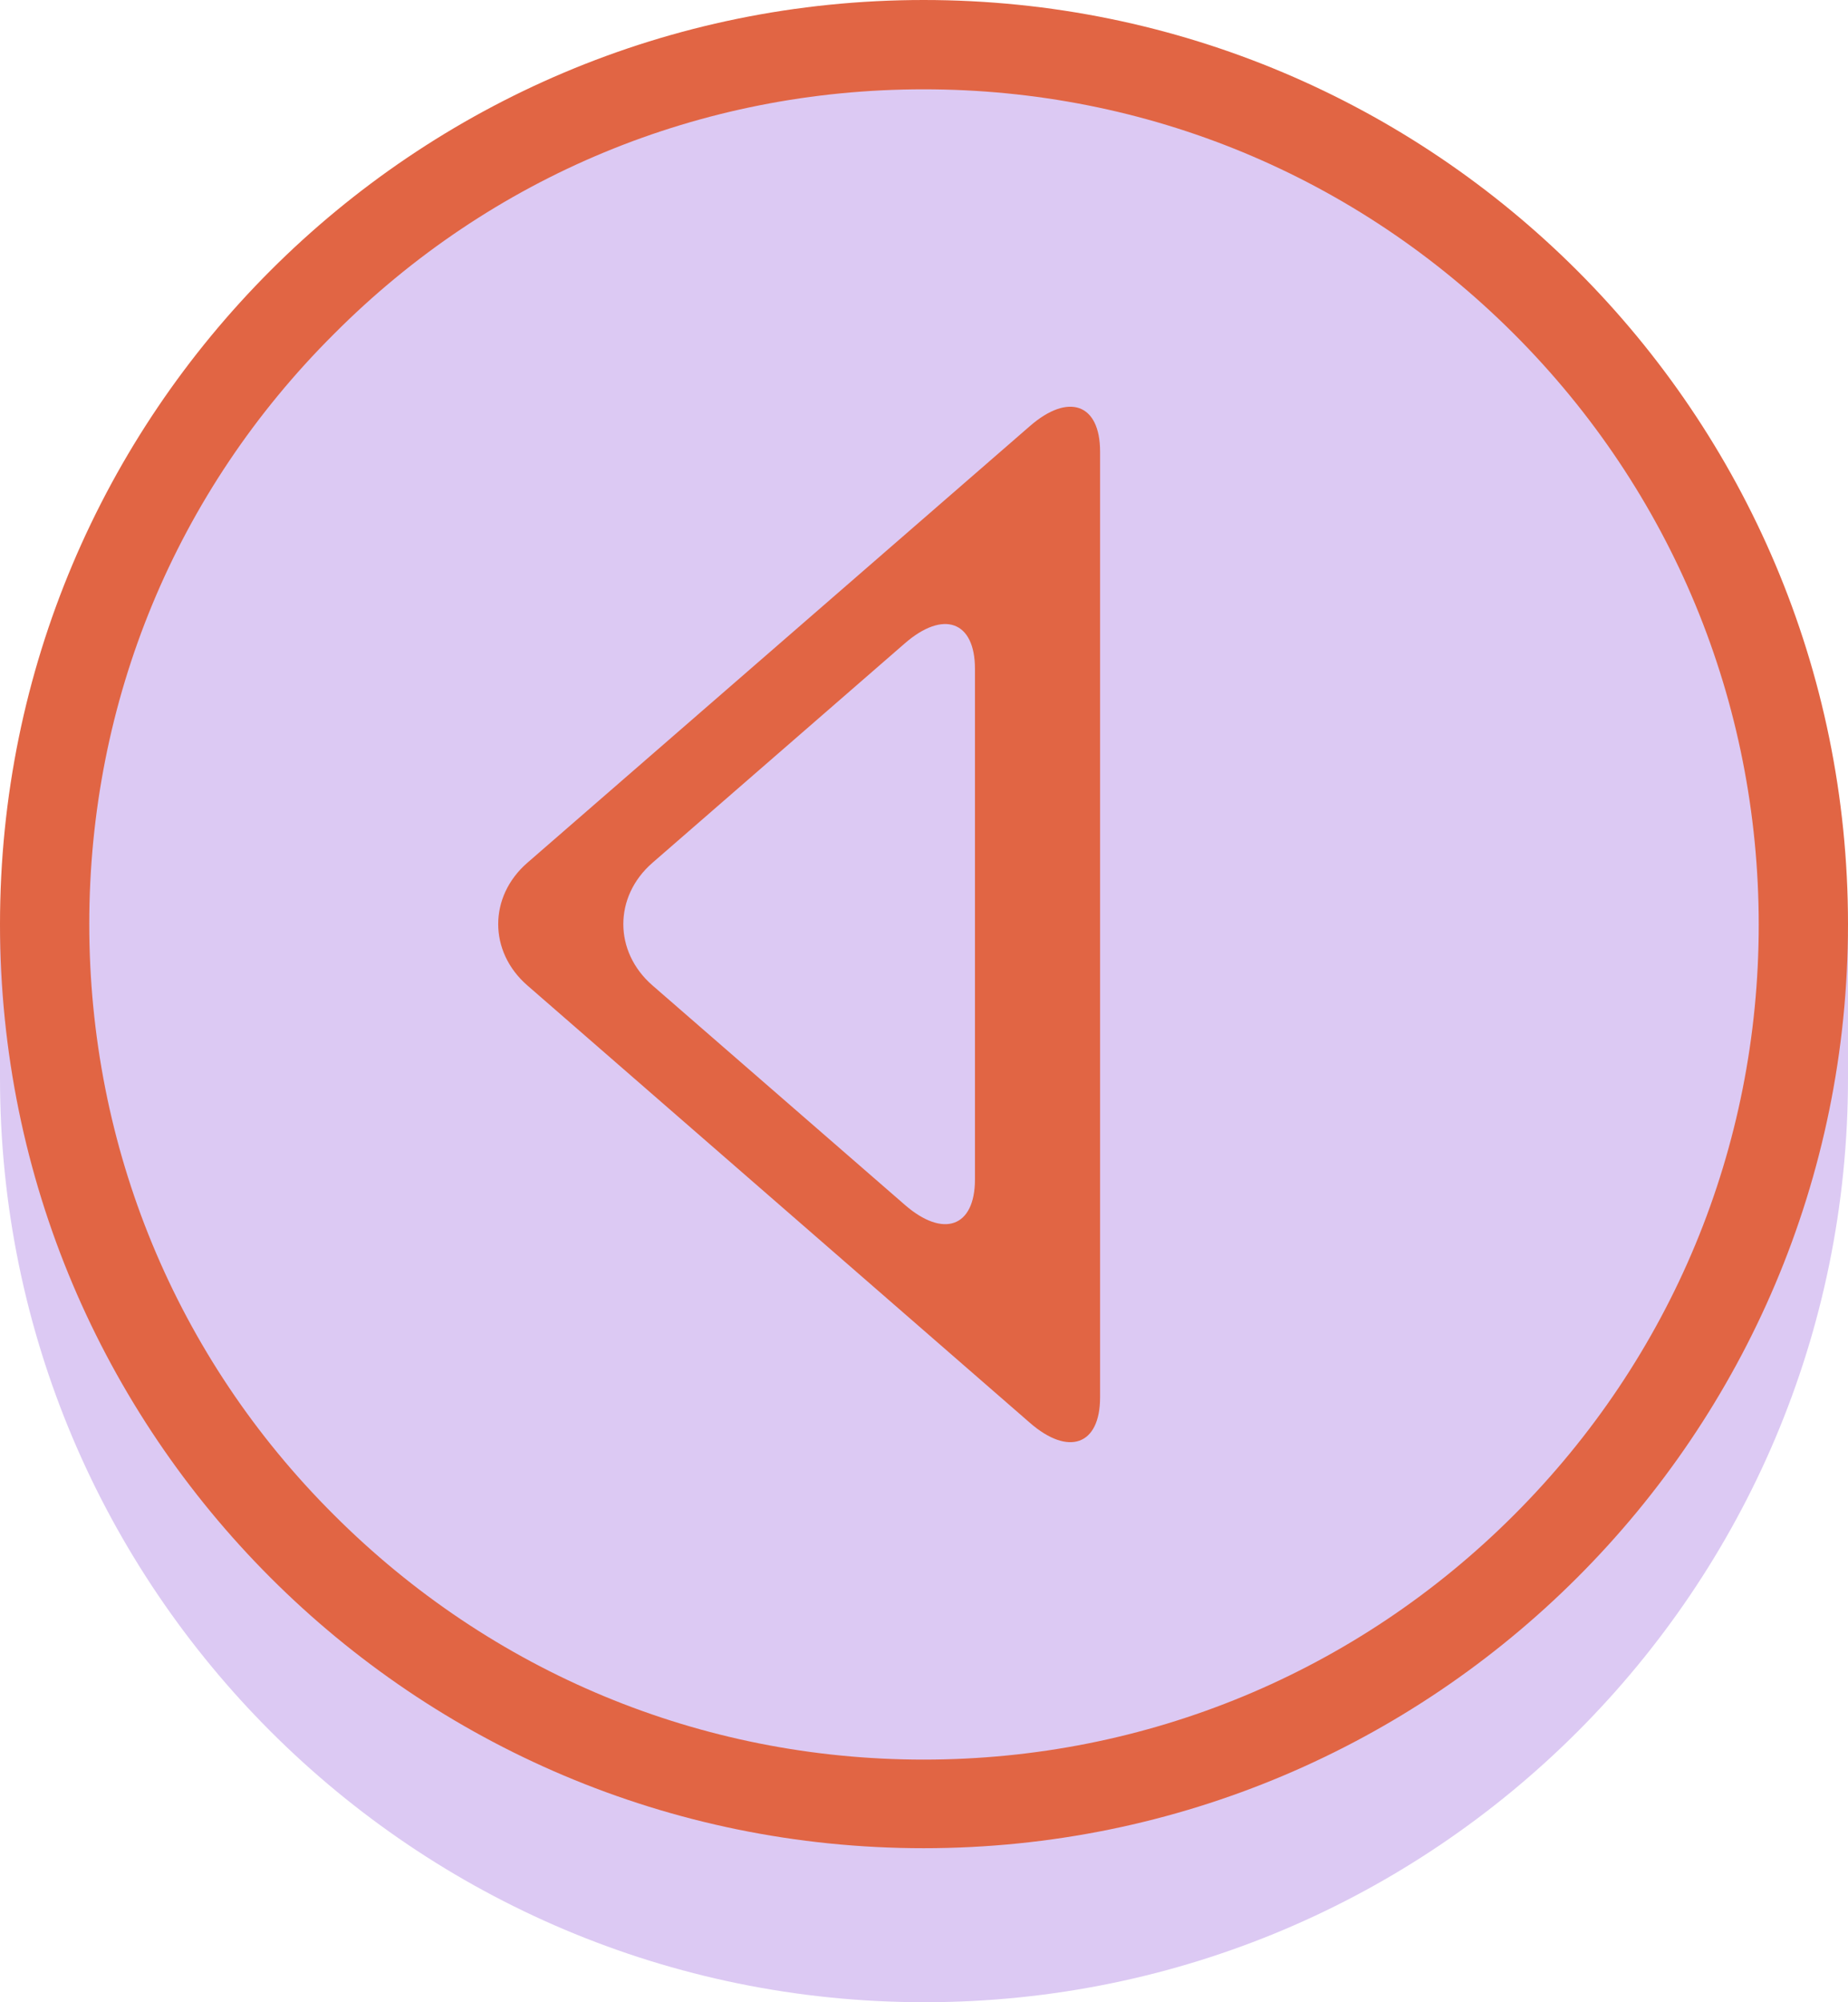
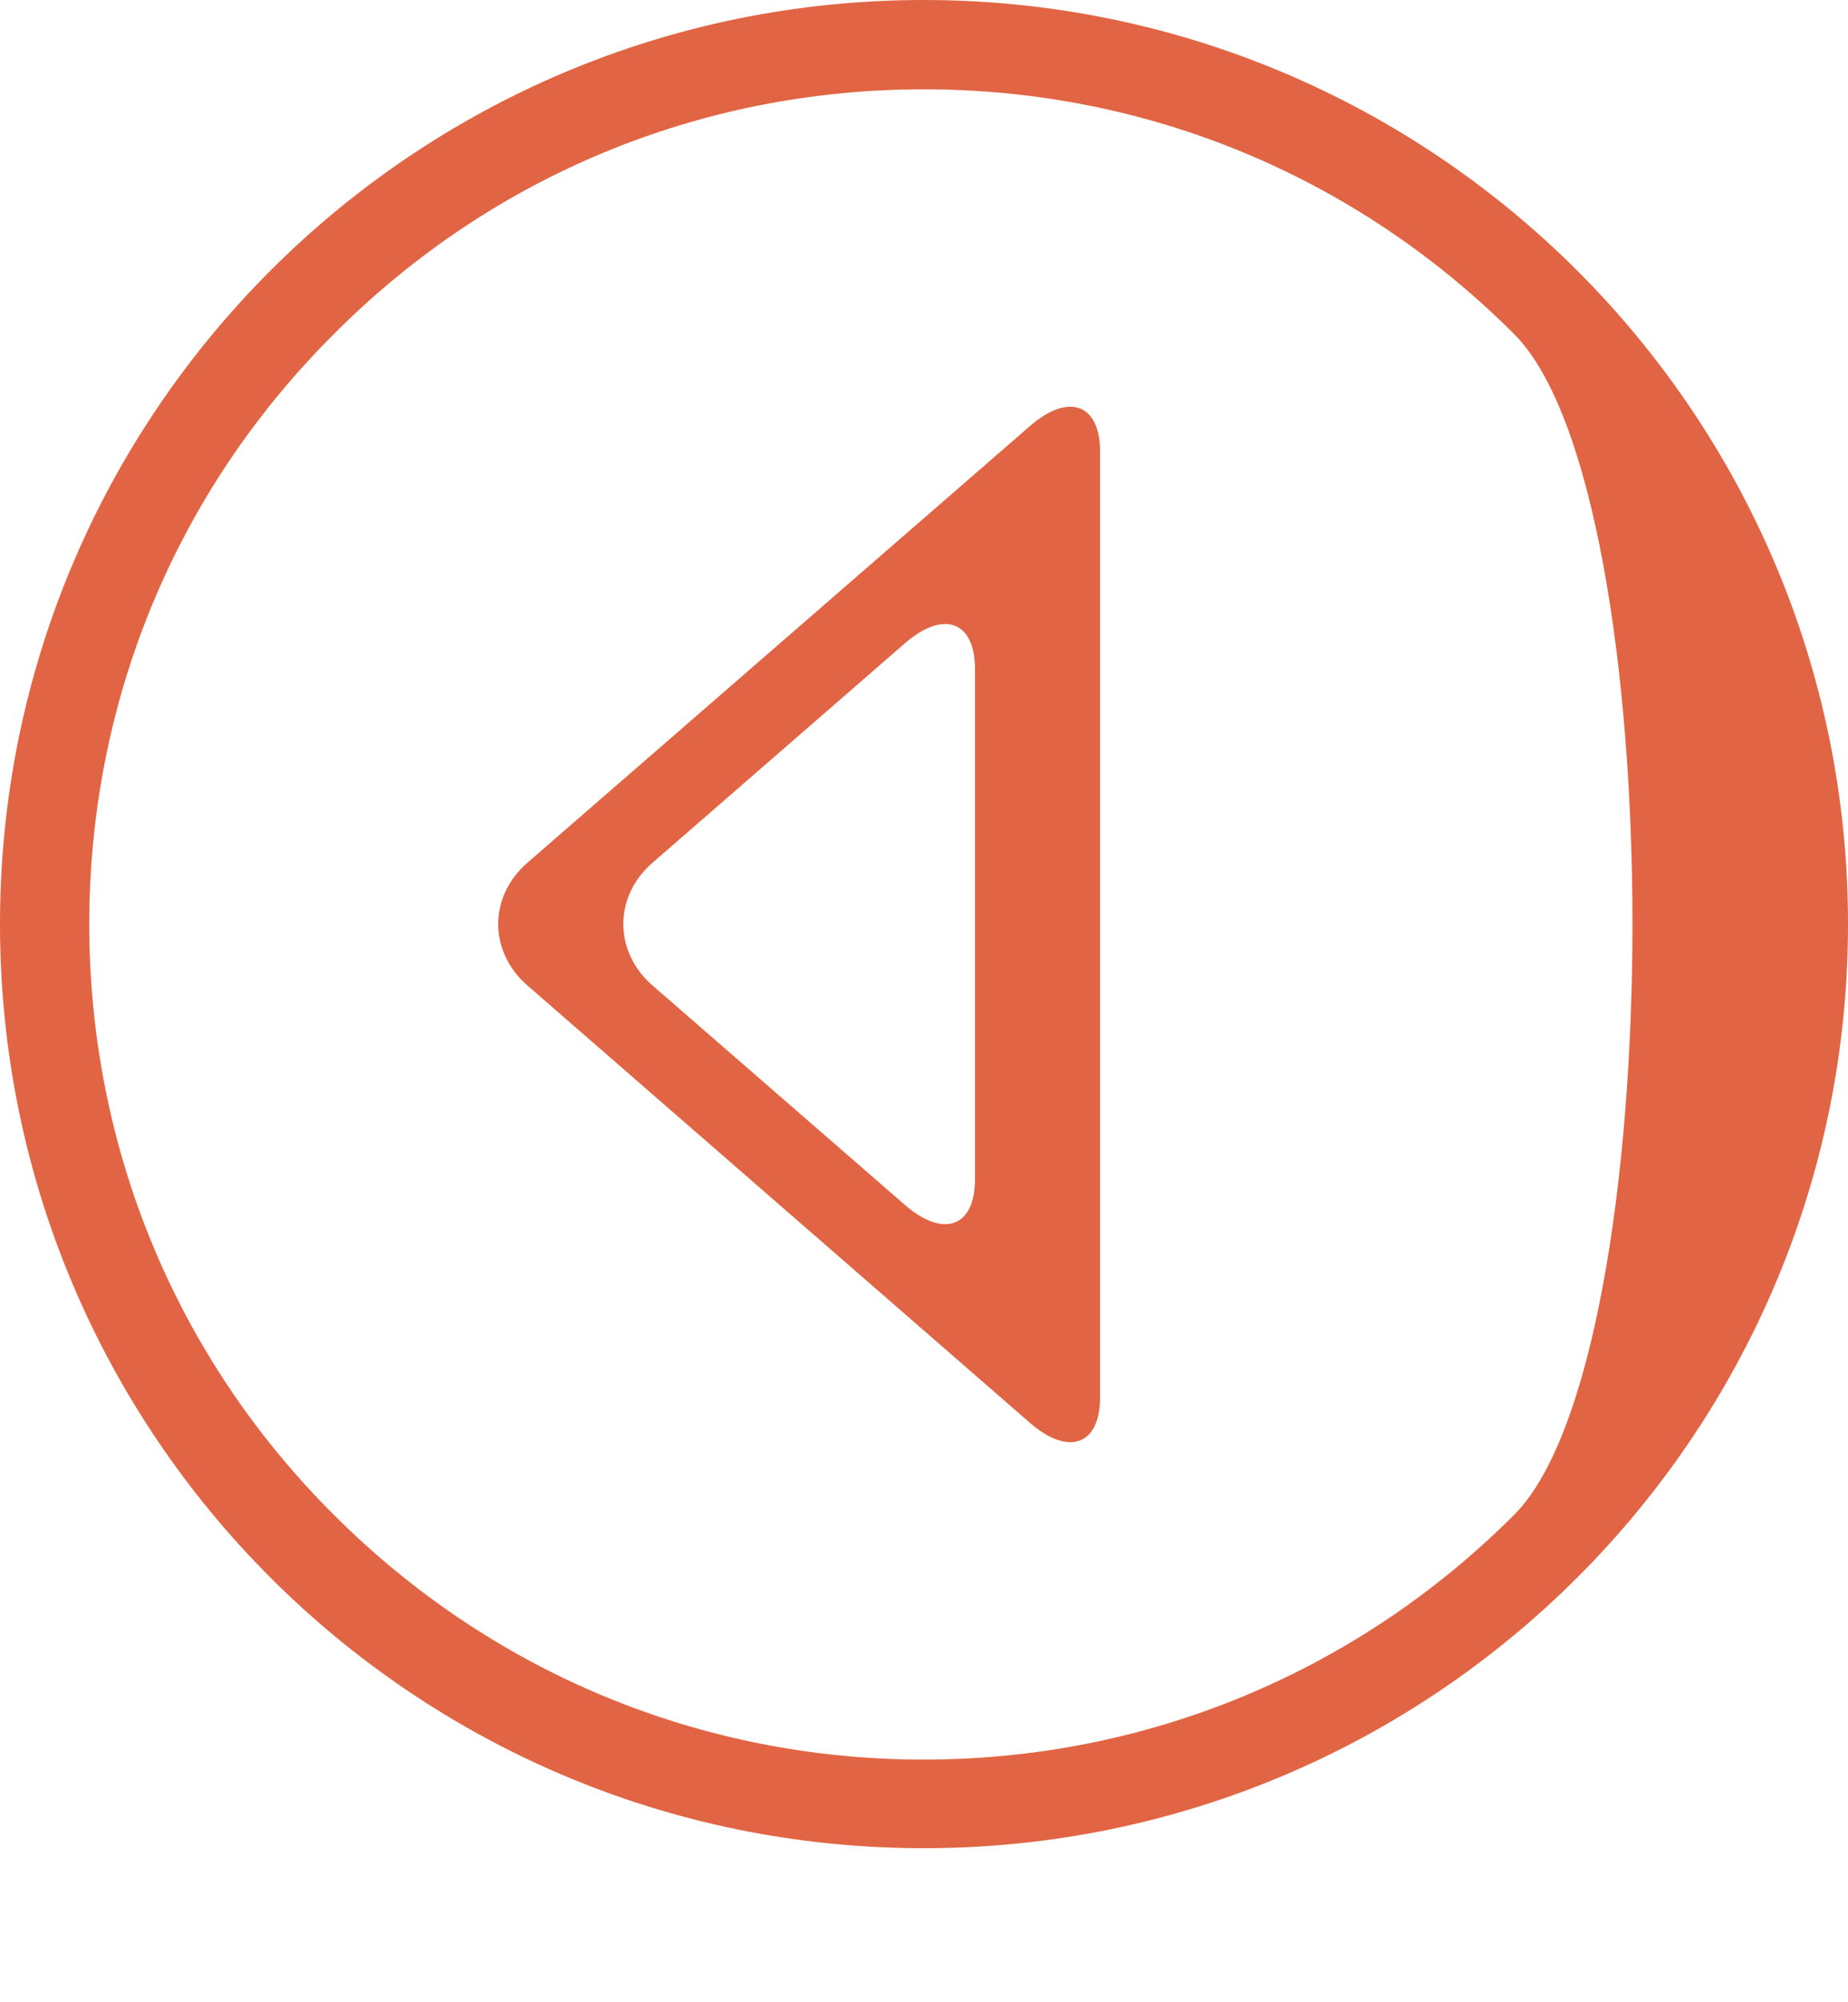
<svg xmlns="http://www.w3.org/2000/svg" fill="#000000" height="284.7" preserveAspectRatio="xMidYMid meet" version="1" viewBox="0.0 0.0 262.9 284.7" width="262.9" zoomAndPan="magnify">
  <g id="change1_1">
-     <path d="M262.9,132.8v20.5c0,72.6-58.8,131.4-131.4,131.4S0,225.9,0,153.3v-21.9h3.6l0,0C3.6,60.8,60.8,3.6,131.4,3.6 s127.8,57.2,127.8,127.8c0,0.4,0,0.9,0,1.3L262.9,132.8z M262.9,132.8v20.5c0,72.6-58.8,131.4-131.4,131.4S0,225.9,0,153.3v-21.9 h3.6l0,0C3.6,60.8,60.8,3.6,131.4,3.6s127.8,57.2,127.8,127.8c0,0.4,0,0.9,0,1.3L262.9,132.8z" fill="#dcc9f3" />
-   </g>
+     </g>
  <g id="change2_1">
-     <path d="M156.5,198.7V64.2c0-6.8-4.5-8.4-10-3.6L75,122.7c-5.5,4.8-5.5,12.6,0,17.4l71.5,62.2 C152,207.1,156.5,205.5,156.5,198.7z M128.7,171.3l-35.9-31.2c-5.5-4.8-5.5-12.6,0-17.4l35.9-31.2c5.5-4.8,10-3.2,10,3.6v72.6 C138.7,174.5,134.2,176.1,128.7,171.3z M131.4,0C58.8,0,0,58.8,0,131.4s58.8,131.4,131.4,131.4S262.9,204,262.9,131.4S204,0,131.4,0 z M215.4,215.4c-22.4,22.4-52.3,34.8-84,34.8s-61.5-12.4-83.9-34.8c-22.5-22.4-34.8-52.3-34.8-84S25,69.9,47.5,47.5 C69.9,25,99.7,12.7,131.4,12.7s61.5,12.3,84,34.8c22.4,22.4,34.8,52.3,34.8,84S237.8,193,215.4,215.4z" fill="#e16544" />
+     <path d="M156.5,198.7V64.2c0-6.8-4.5-8.4-10-3.6L75,122.7c-5.5,4.8-5.5,12.6,0,17.4l71.5,62.2 C152,207.1,156.5,205.5,156.5,198.7z M128.7,171.3l-35.9-31.2c-5.5-4.8-5.5-12.6,0-17.4l35.9-31.2c5.5-4.8,10-3.2,10,3.6v72.6 C138.7,174.5,134.2,176.1,128.7,171.3z M131.4,0C58.8,0,0,58.8,0,131.4s58.8,131.4,131.4,131.4S262.9,204,262.9,131.4S204,0,131.4,0 z M215.4,215.4c-22.4,22.4-52.3,34.8-84,34.8s-61.5-12.4-83.9-34.8c-22.5-22.4-34.8-52.3-34.8-84S25,69.9,47.5,47.5 C69.9,25,99.7,12.7,131.4,12.7s61.5,12.3,84,34.8S237.8,193,215.4,215.4z" fill="#e16544" />
  </g>
</svg>